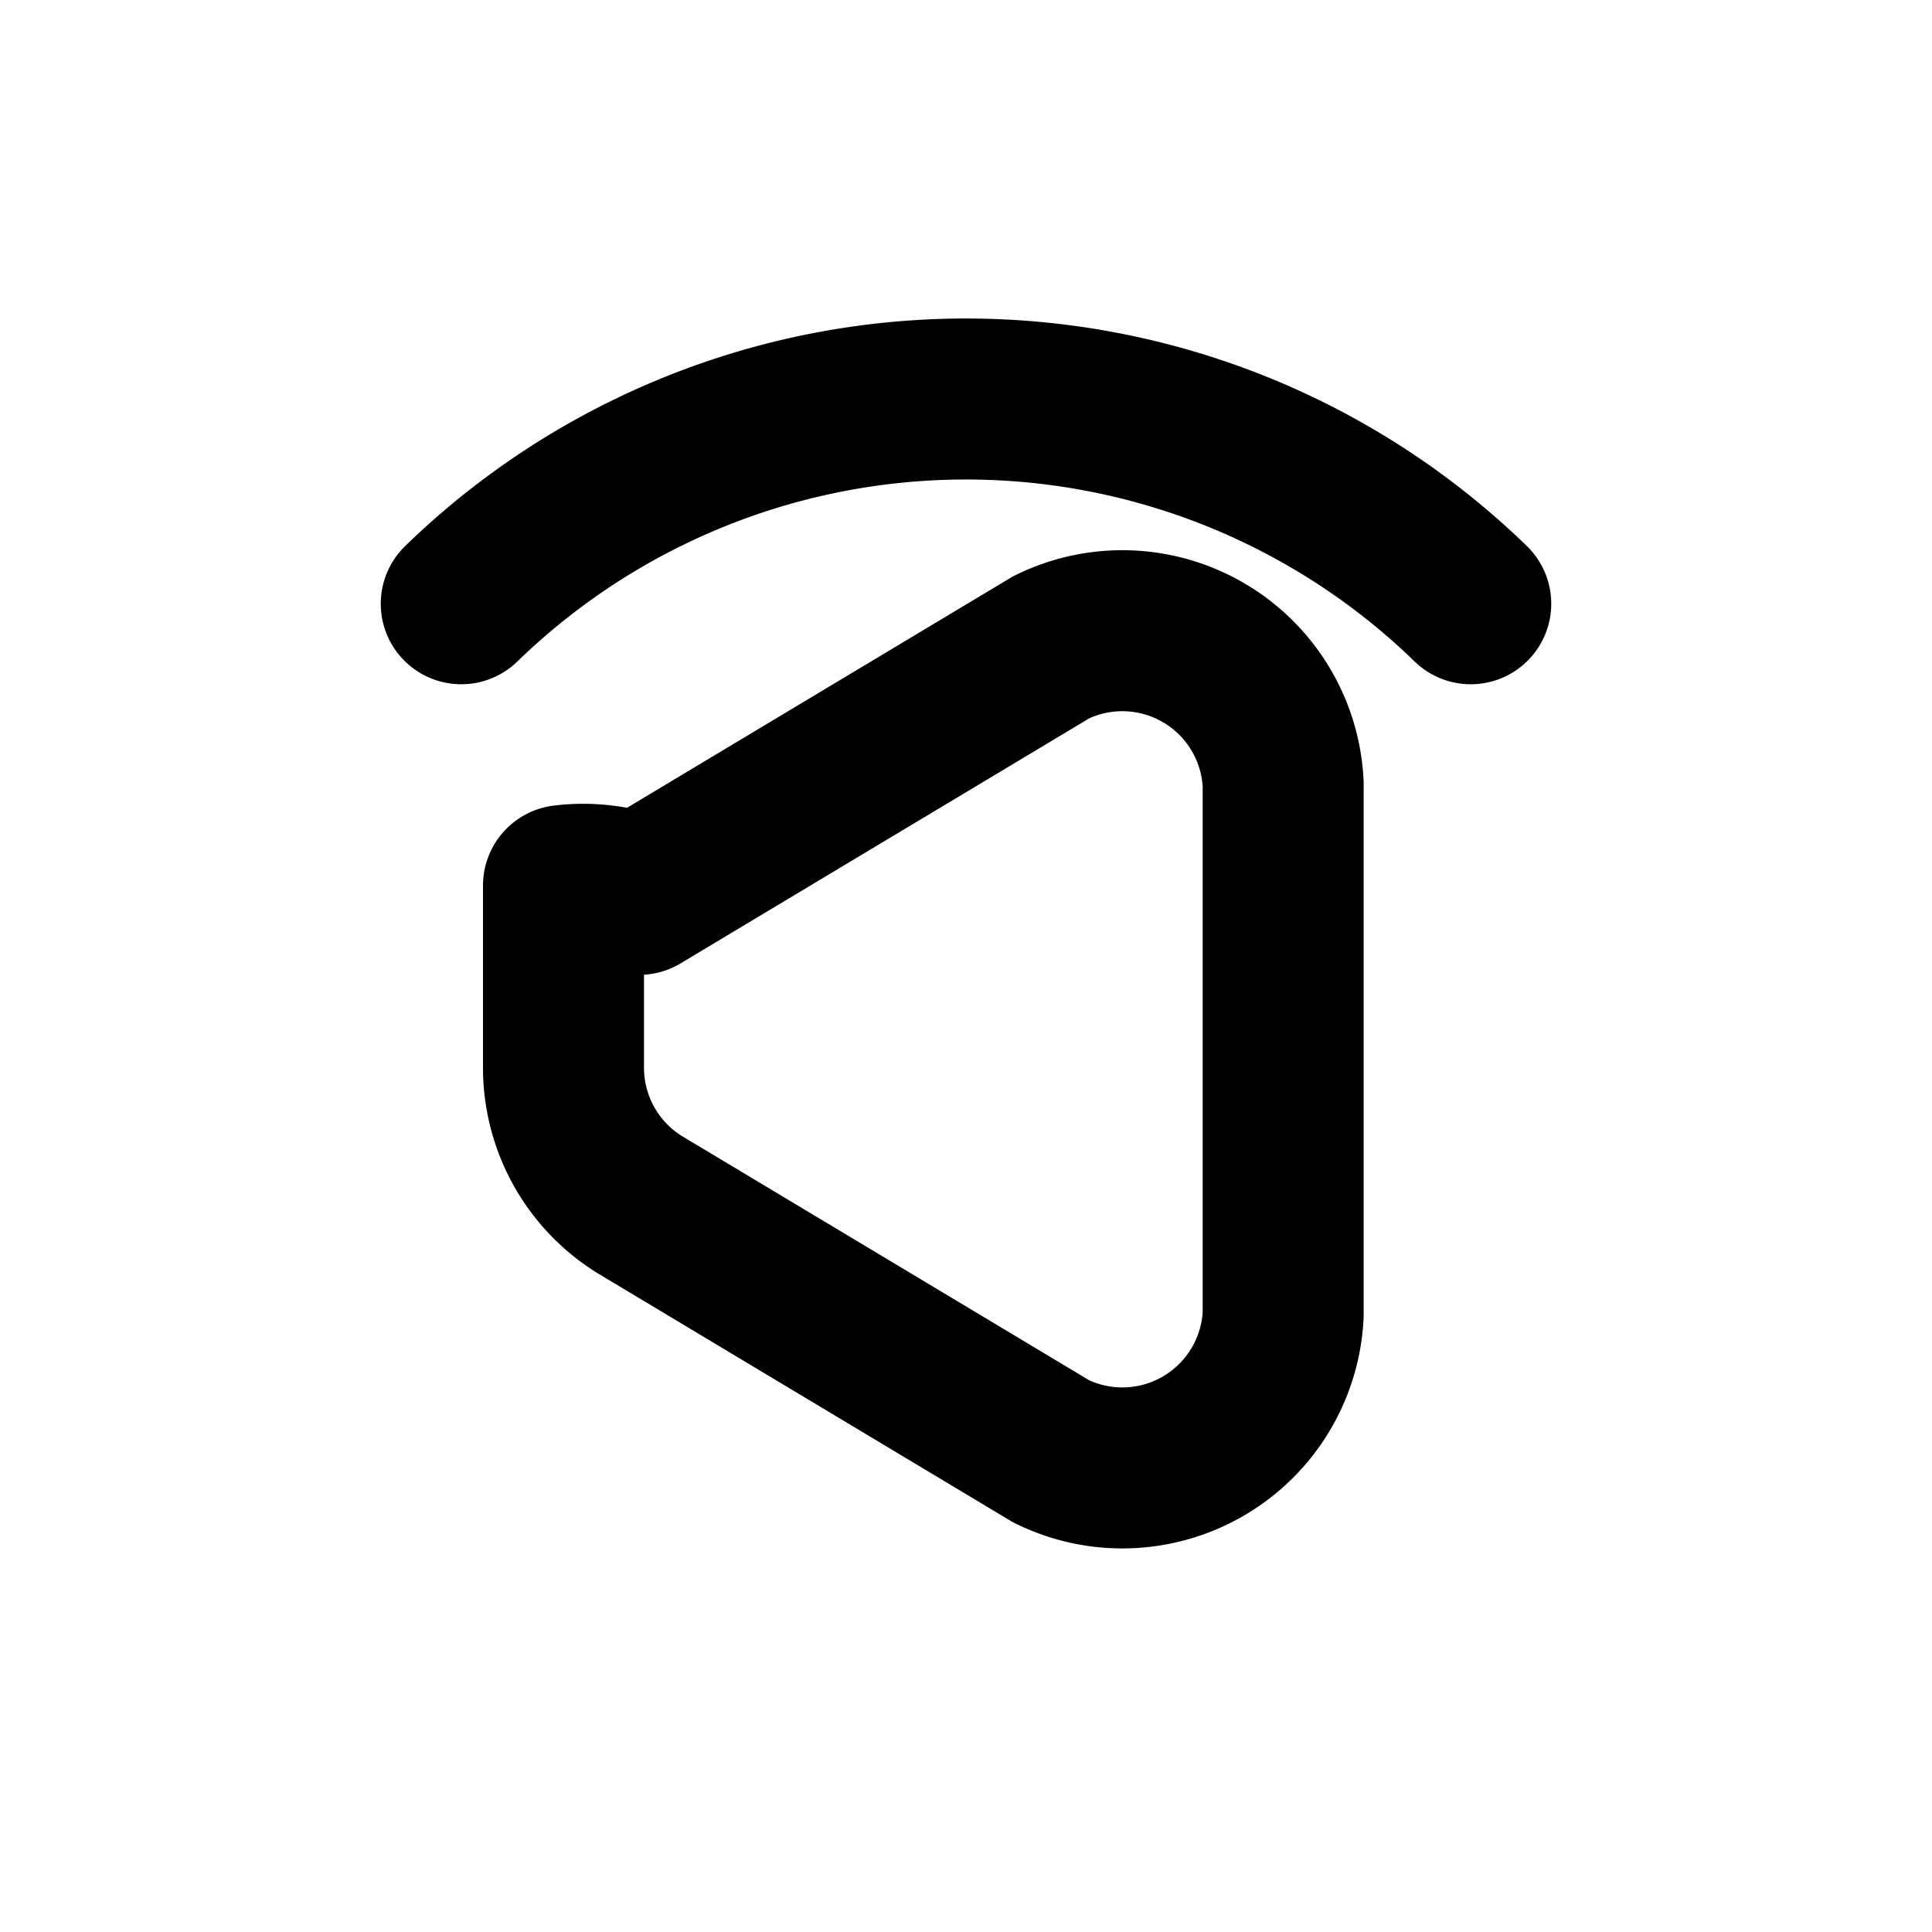
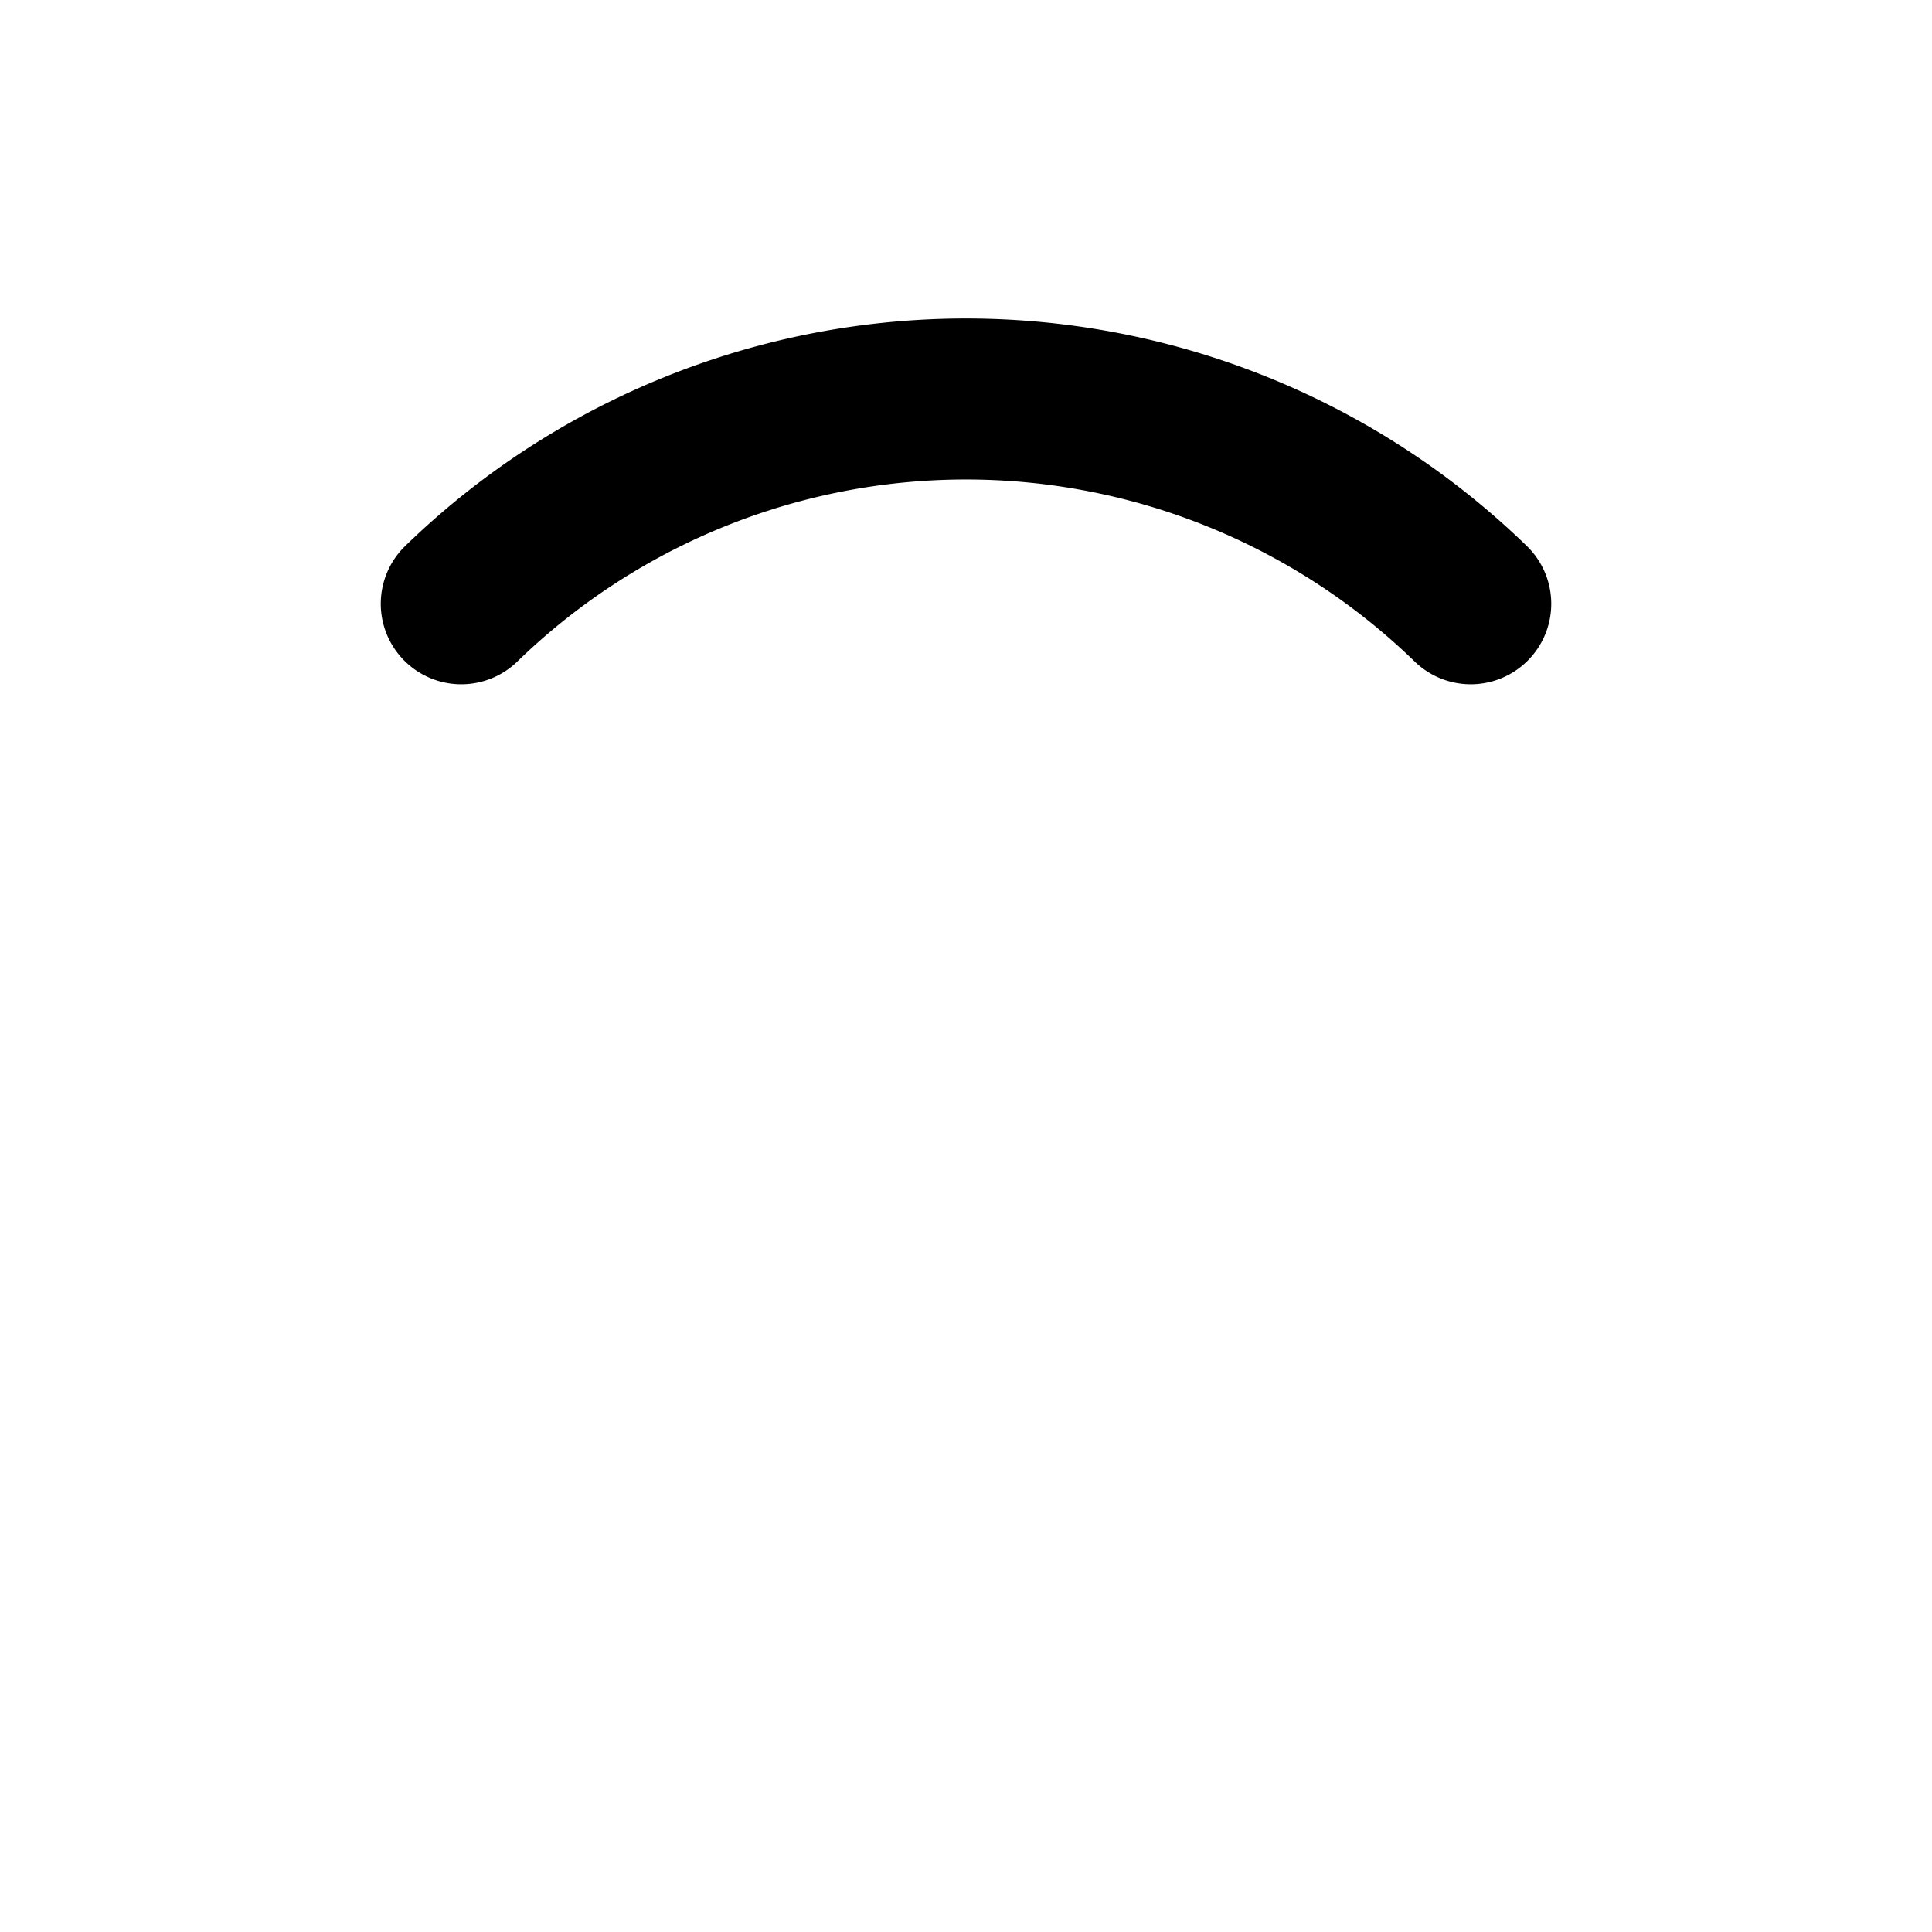
<svg xmlns="http://www.w3.org/2000/svg" viewBox="0 0 24 24" fill="none" stroke="currentColor" stroke-width="2" stroke-linecap="round" stroke-linejoin="round">
-   <path d="M7 11v2.26a2 2 0 0 0 .94 1.7l5.12 3.07a2 2 0 0 0 2.88-1.7V9.74a2 2 0 0 0-2.88-1.7l-5.12 3.07A2 2 0 0 0 7 11Z" />
  <path d="M18.27 7.5a9 9 0 0 0-12.54 0" />
</svg>